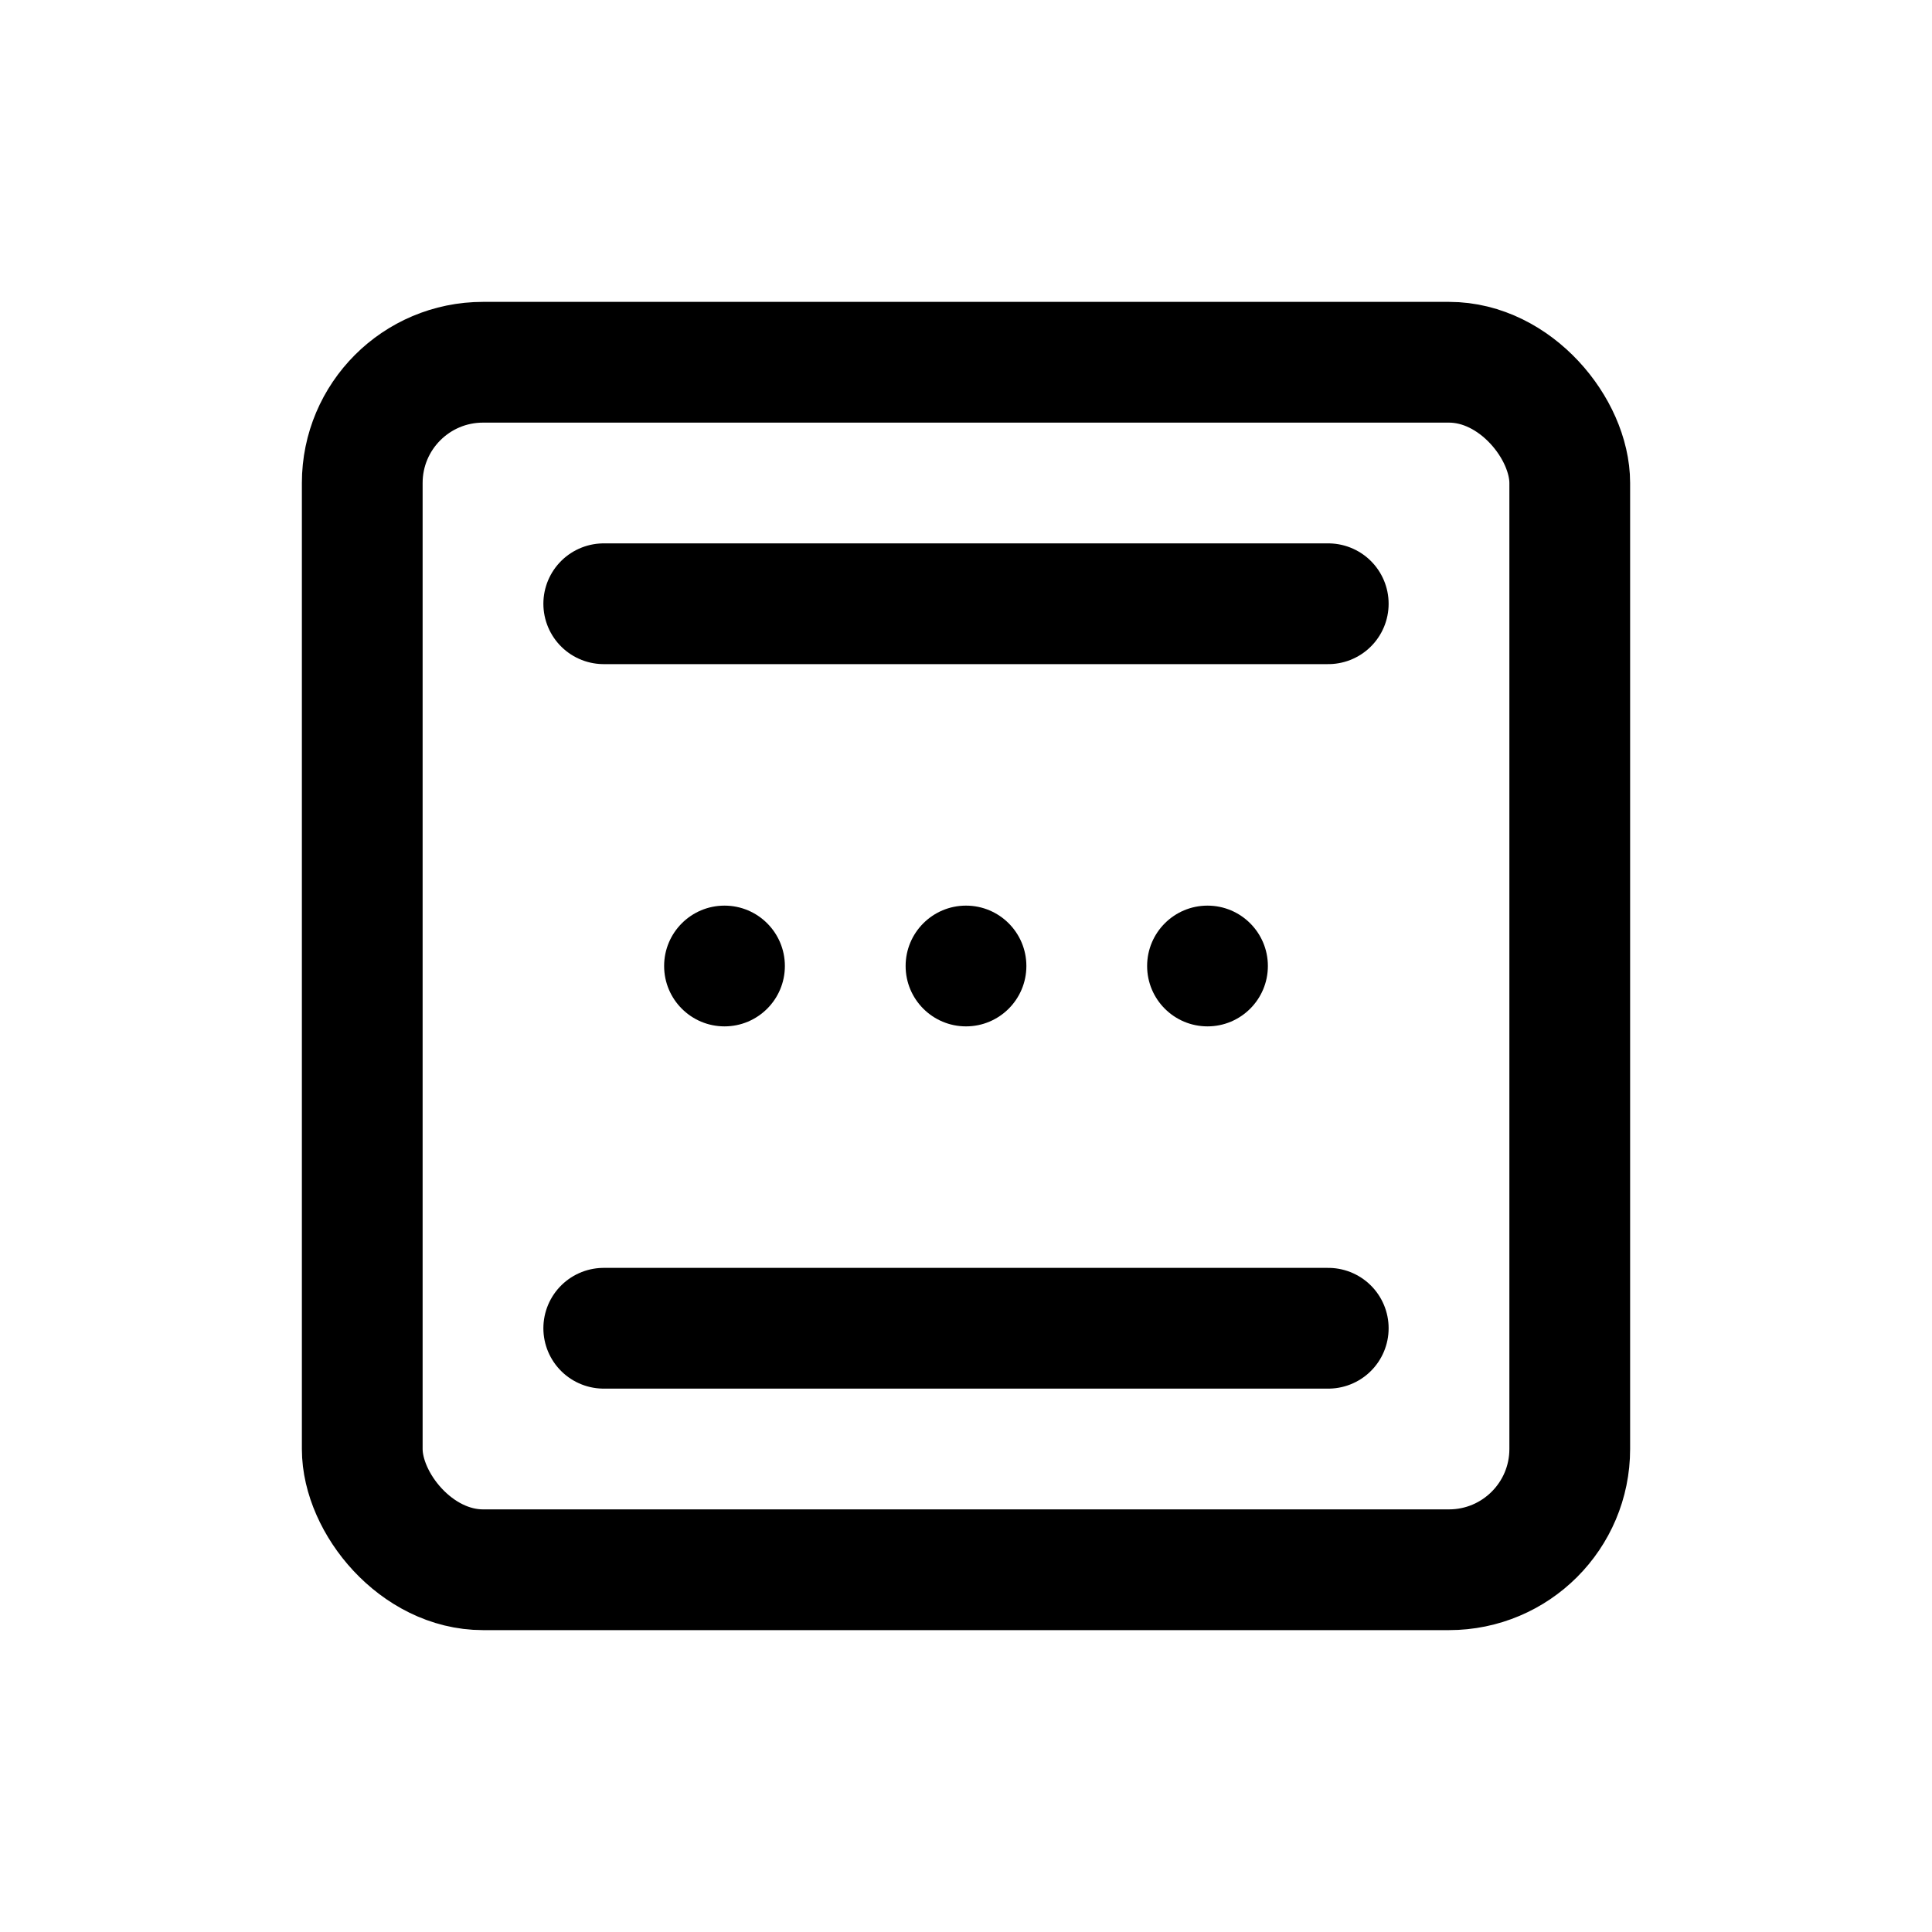
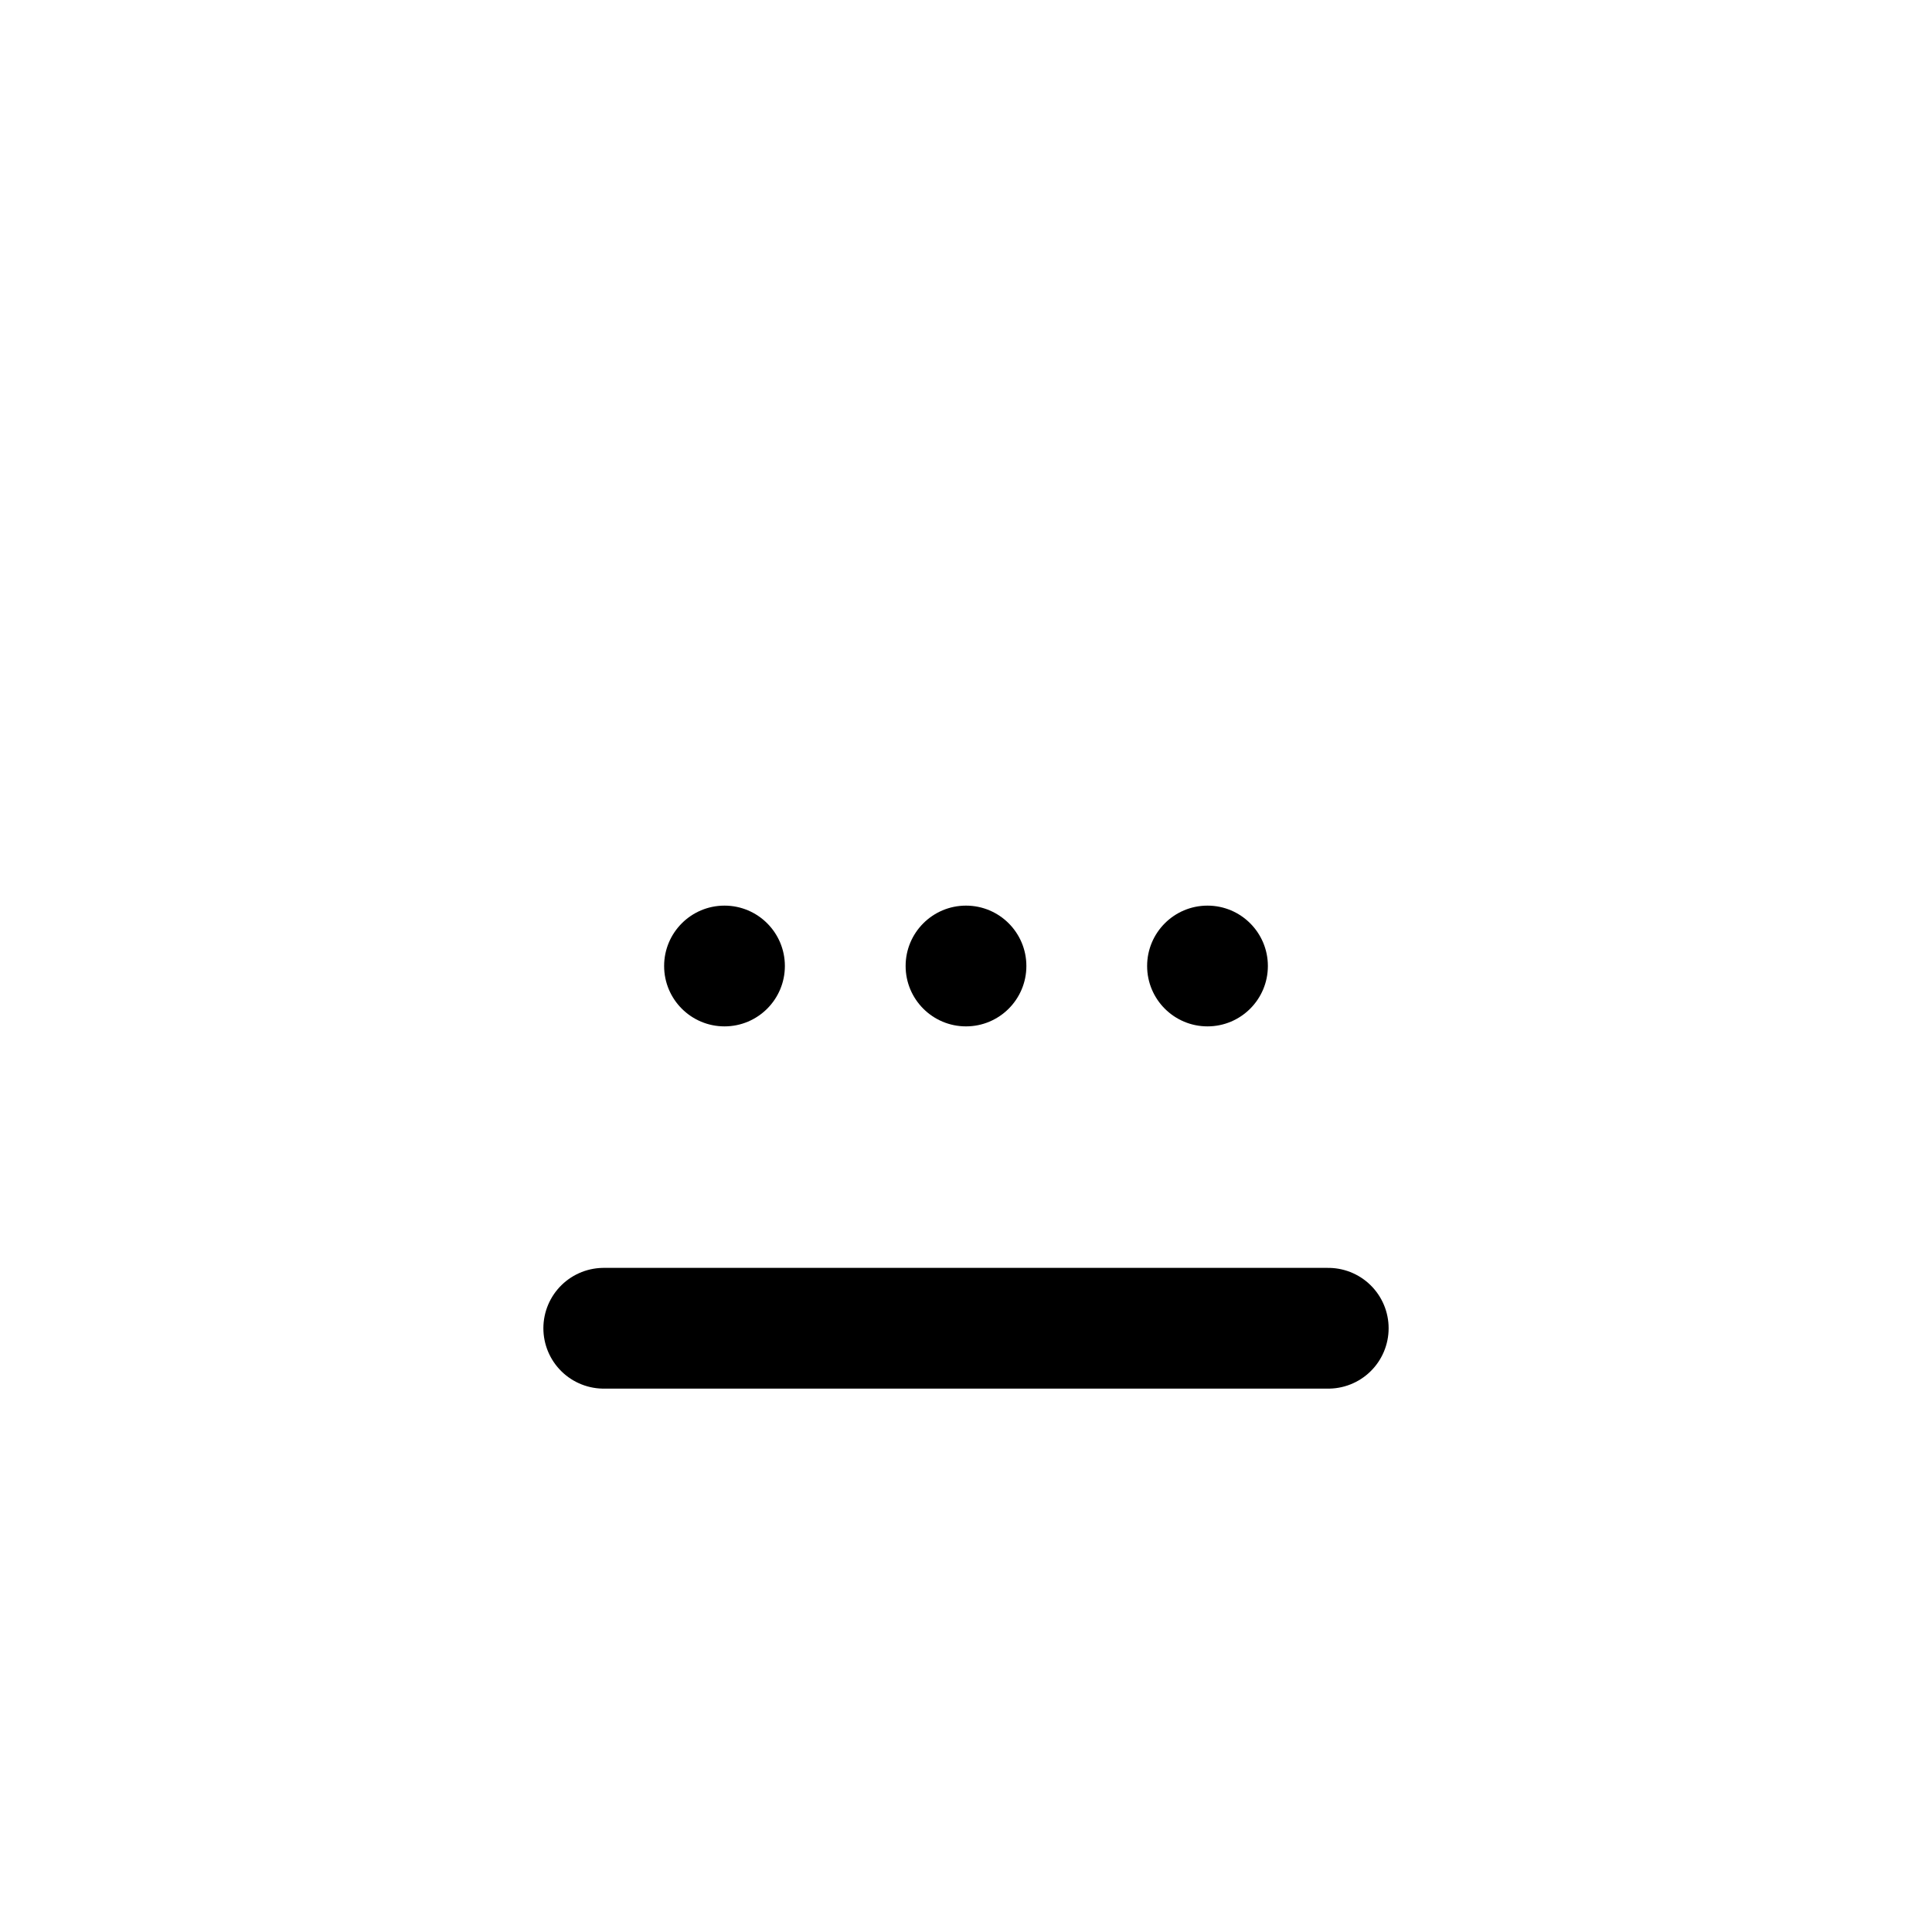
<svg xmlns="http://www.w3.org/2000/svg" width="32" height="32" viewBox="0 0 32 32" fill="none">
-   <rect x="6" y="6" width="20" height="20" rx="2" stroke="currentColor" stroke-width="2" />
-   <path d="M10 10H22" stroke="currentColor" stroke-width="2" stroke-linecap="round" />
  <circle cx="12" cy="16" r="1" fill="currentColor" />
  <circle cx="16" cy="16" r="1" fill="currentColor" />
  <circle cx="20" cy="16" r="1" fill="currentColor" />
  <path d="M10 22H22" stroke="currentColor" stroke-width="2" stroke-linecap="round" />
</svg>